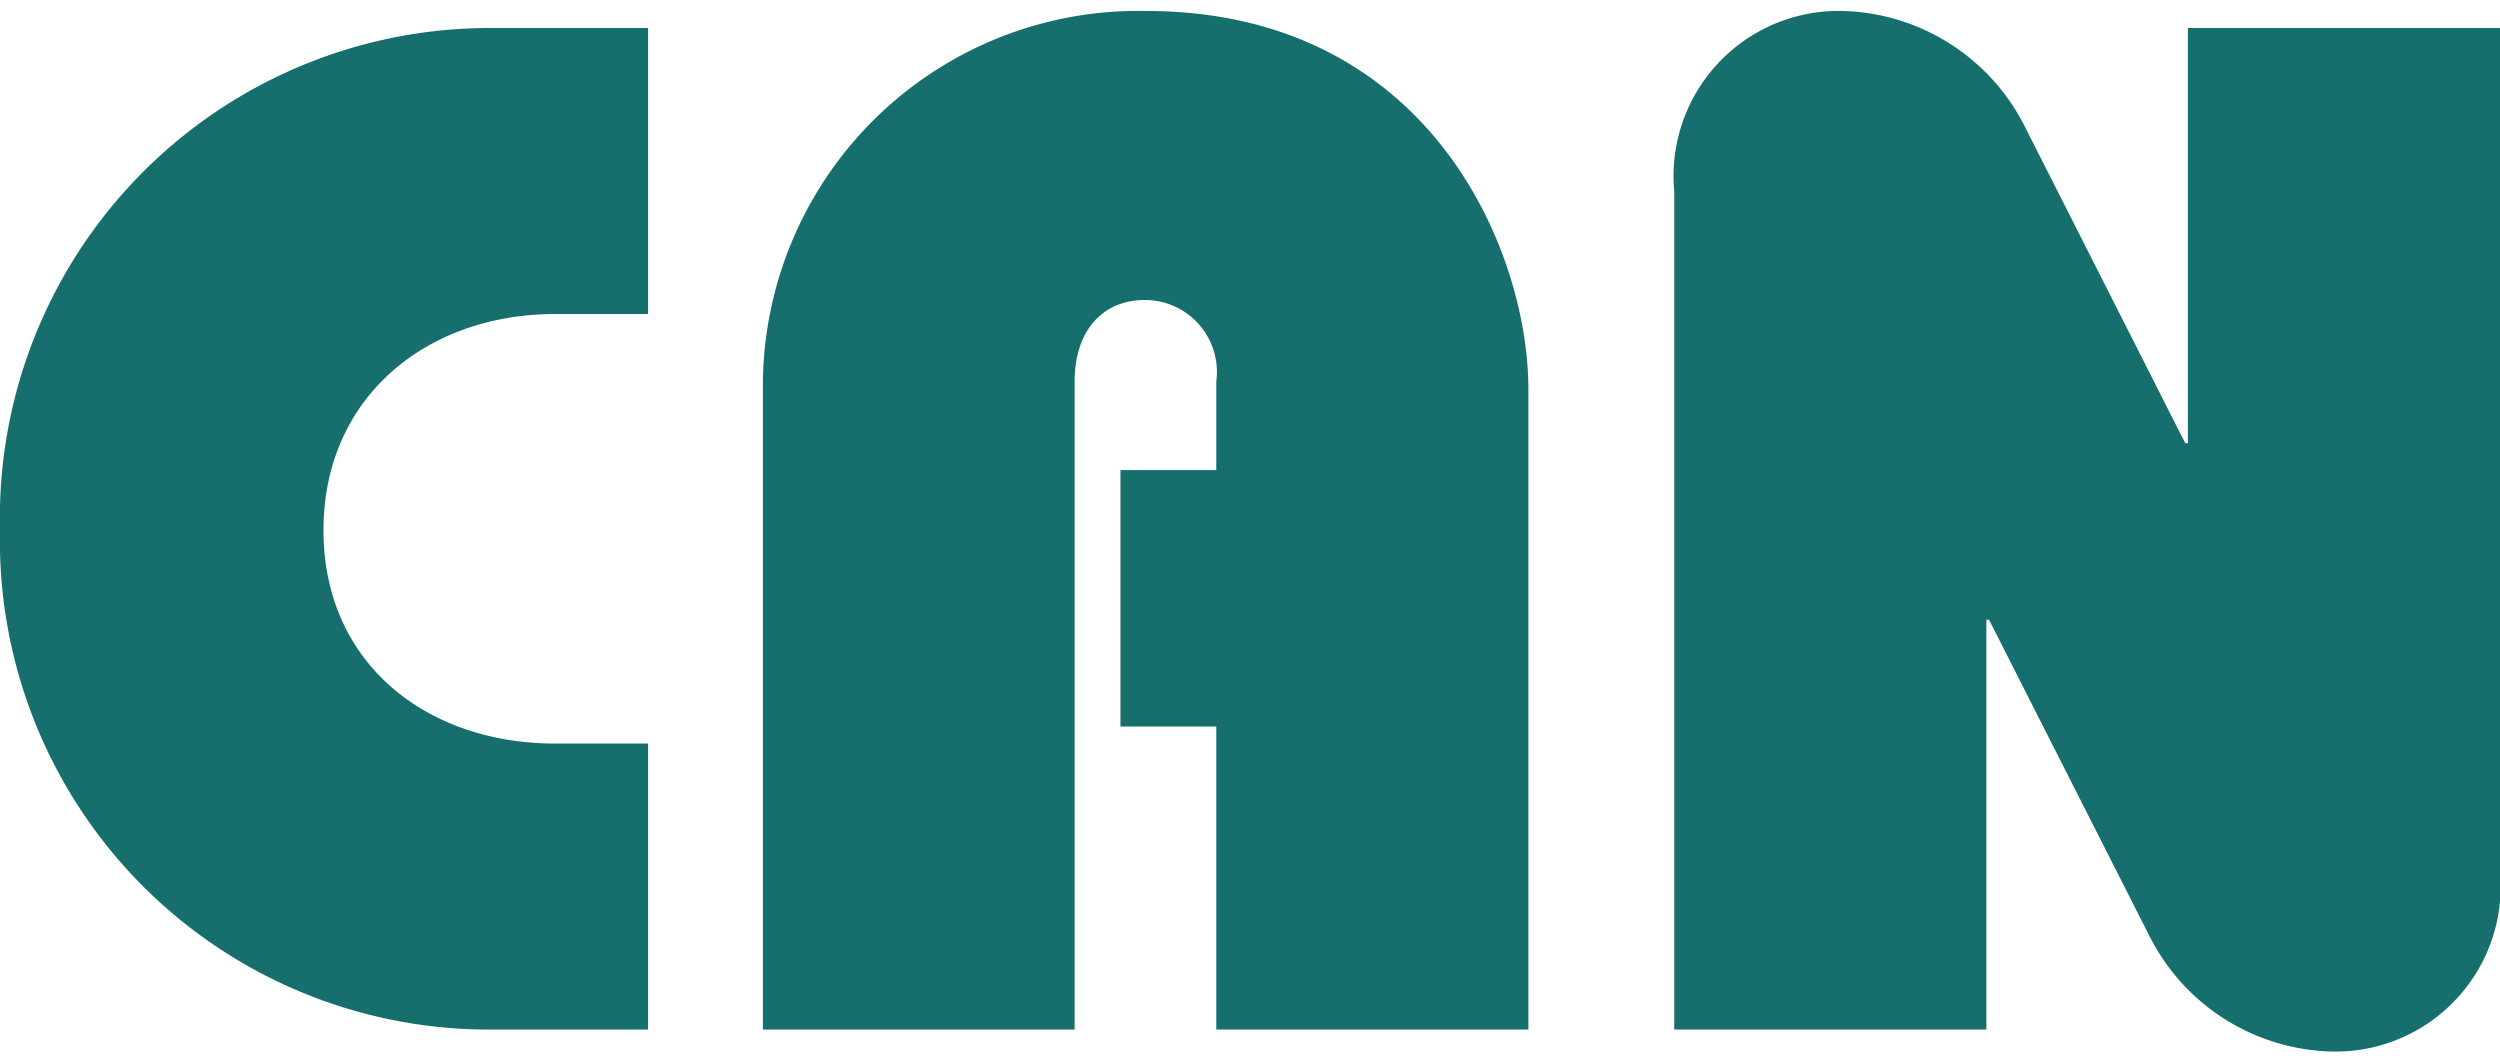
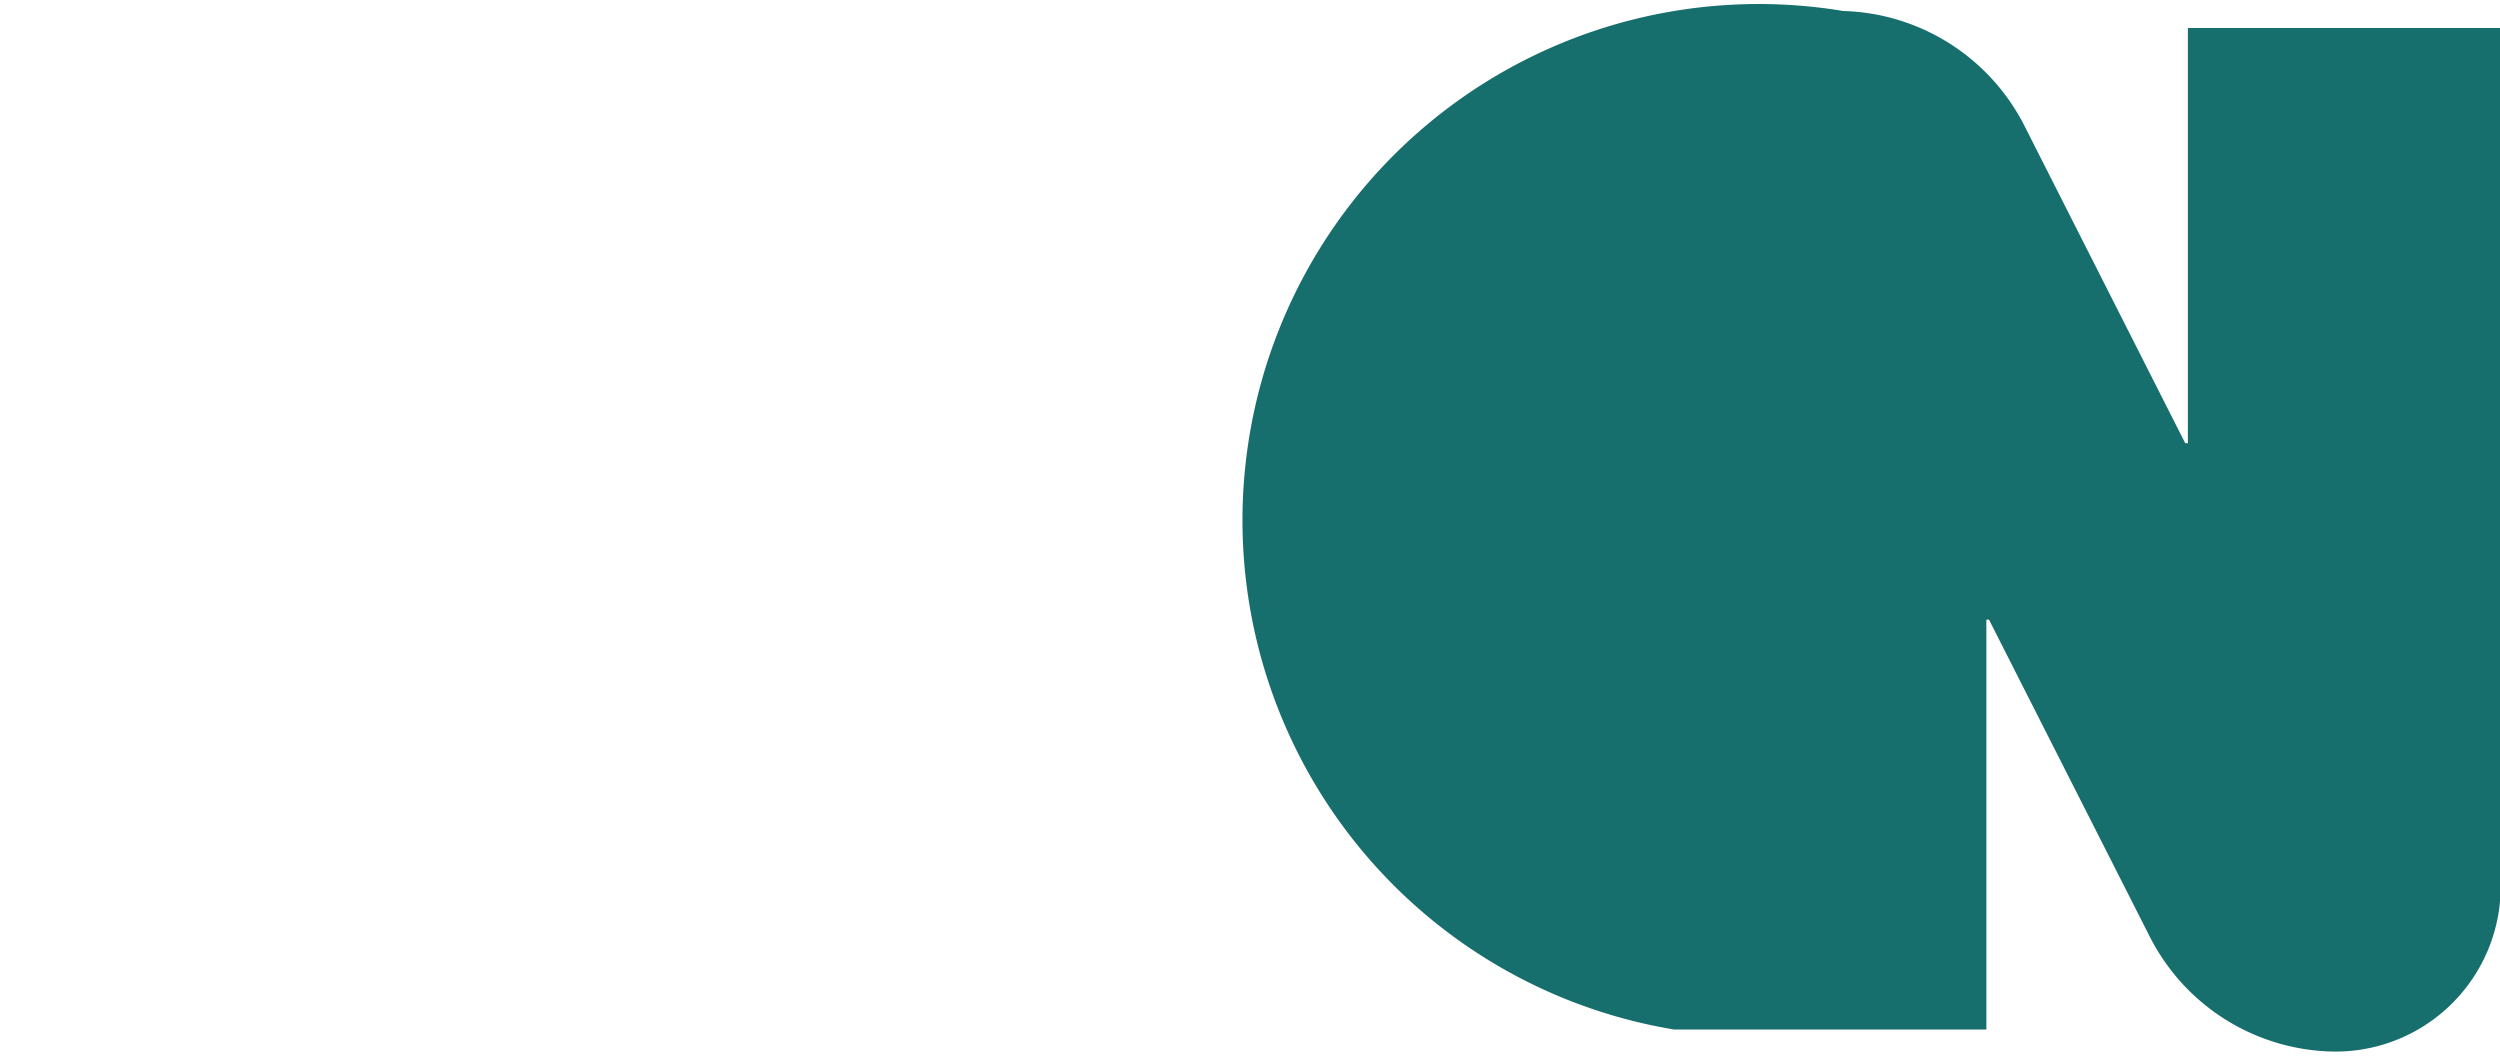
<svg xmlns="http://www.w3.org/2000/svg" width="66" height="28" viewBox="0 0 66 28">
  <defs>
    <style>.a{fill:#176f6d;}</style>
  </defs>
-   <path class="a" d="M17.11,27.18H12.77A12.91,12.91,0,0,1,0,14,12.94,12.94,0,0,1,12.77.74h4.34V8.29H14.66c-3.4,0-6.12,2.2-6.12,5.71s2.72,5.63,6.12,5.63h2.45Z" />
-   <path class="a" d="M29.58,12.41h2.53V10.07a1.9,1.9,0,0,0-1.89-2.15c-1.09,0-1.85.79-1.85,2.15V27.18H20.14V10.26A9.91,9.91,0,0,1,30.26.29c7.44,0,10.09,6.27,10.09,10V27.18H32.11v-8H29.58Z" />
-   <path class="a" d="M52.44,27.18H44.2V5.05A4.36,4.36,0,0,1,48.66.29a5.54,5.54,0,0,1,4.8,3.06l4.23,8.35h.07V.74H66V23a4.36,4.36,0,0,1-4.46,4.76,5.54,5.54,0,0,1-4.8-3.06l-4.23-8.34h-.07Z" />
+   <path class="a" d="M52.44,27.18H44.2A4.36,4.36,0,0,1,48.66.29a5.54,5.54,0,0,1,4.8,3.06l4.23,8.35h.07V.74H66V23a4.36,4.36,0,0,1-4.46,4.76,5.54,5.54,0,0,1-4.8-3.06l-4.23-8.34h-.07Z" />
</svg>